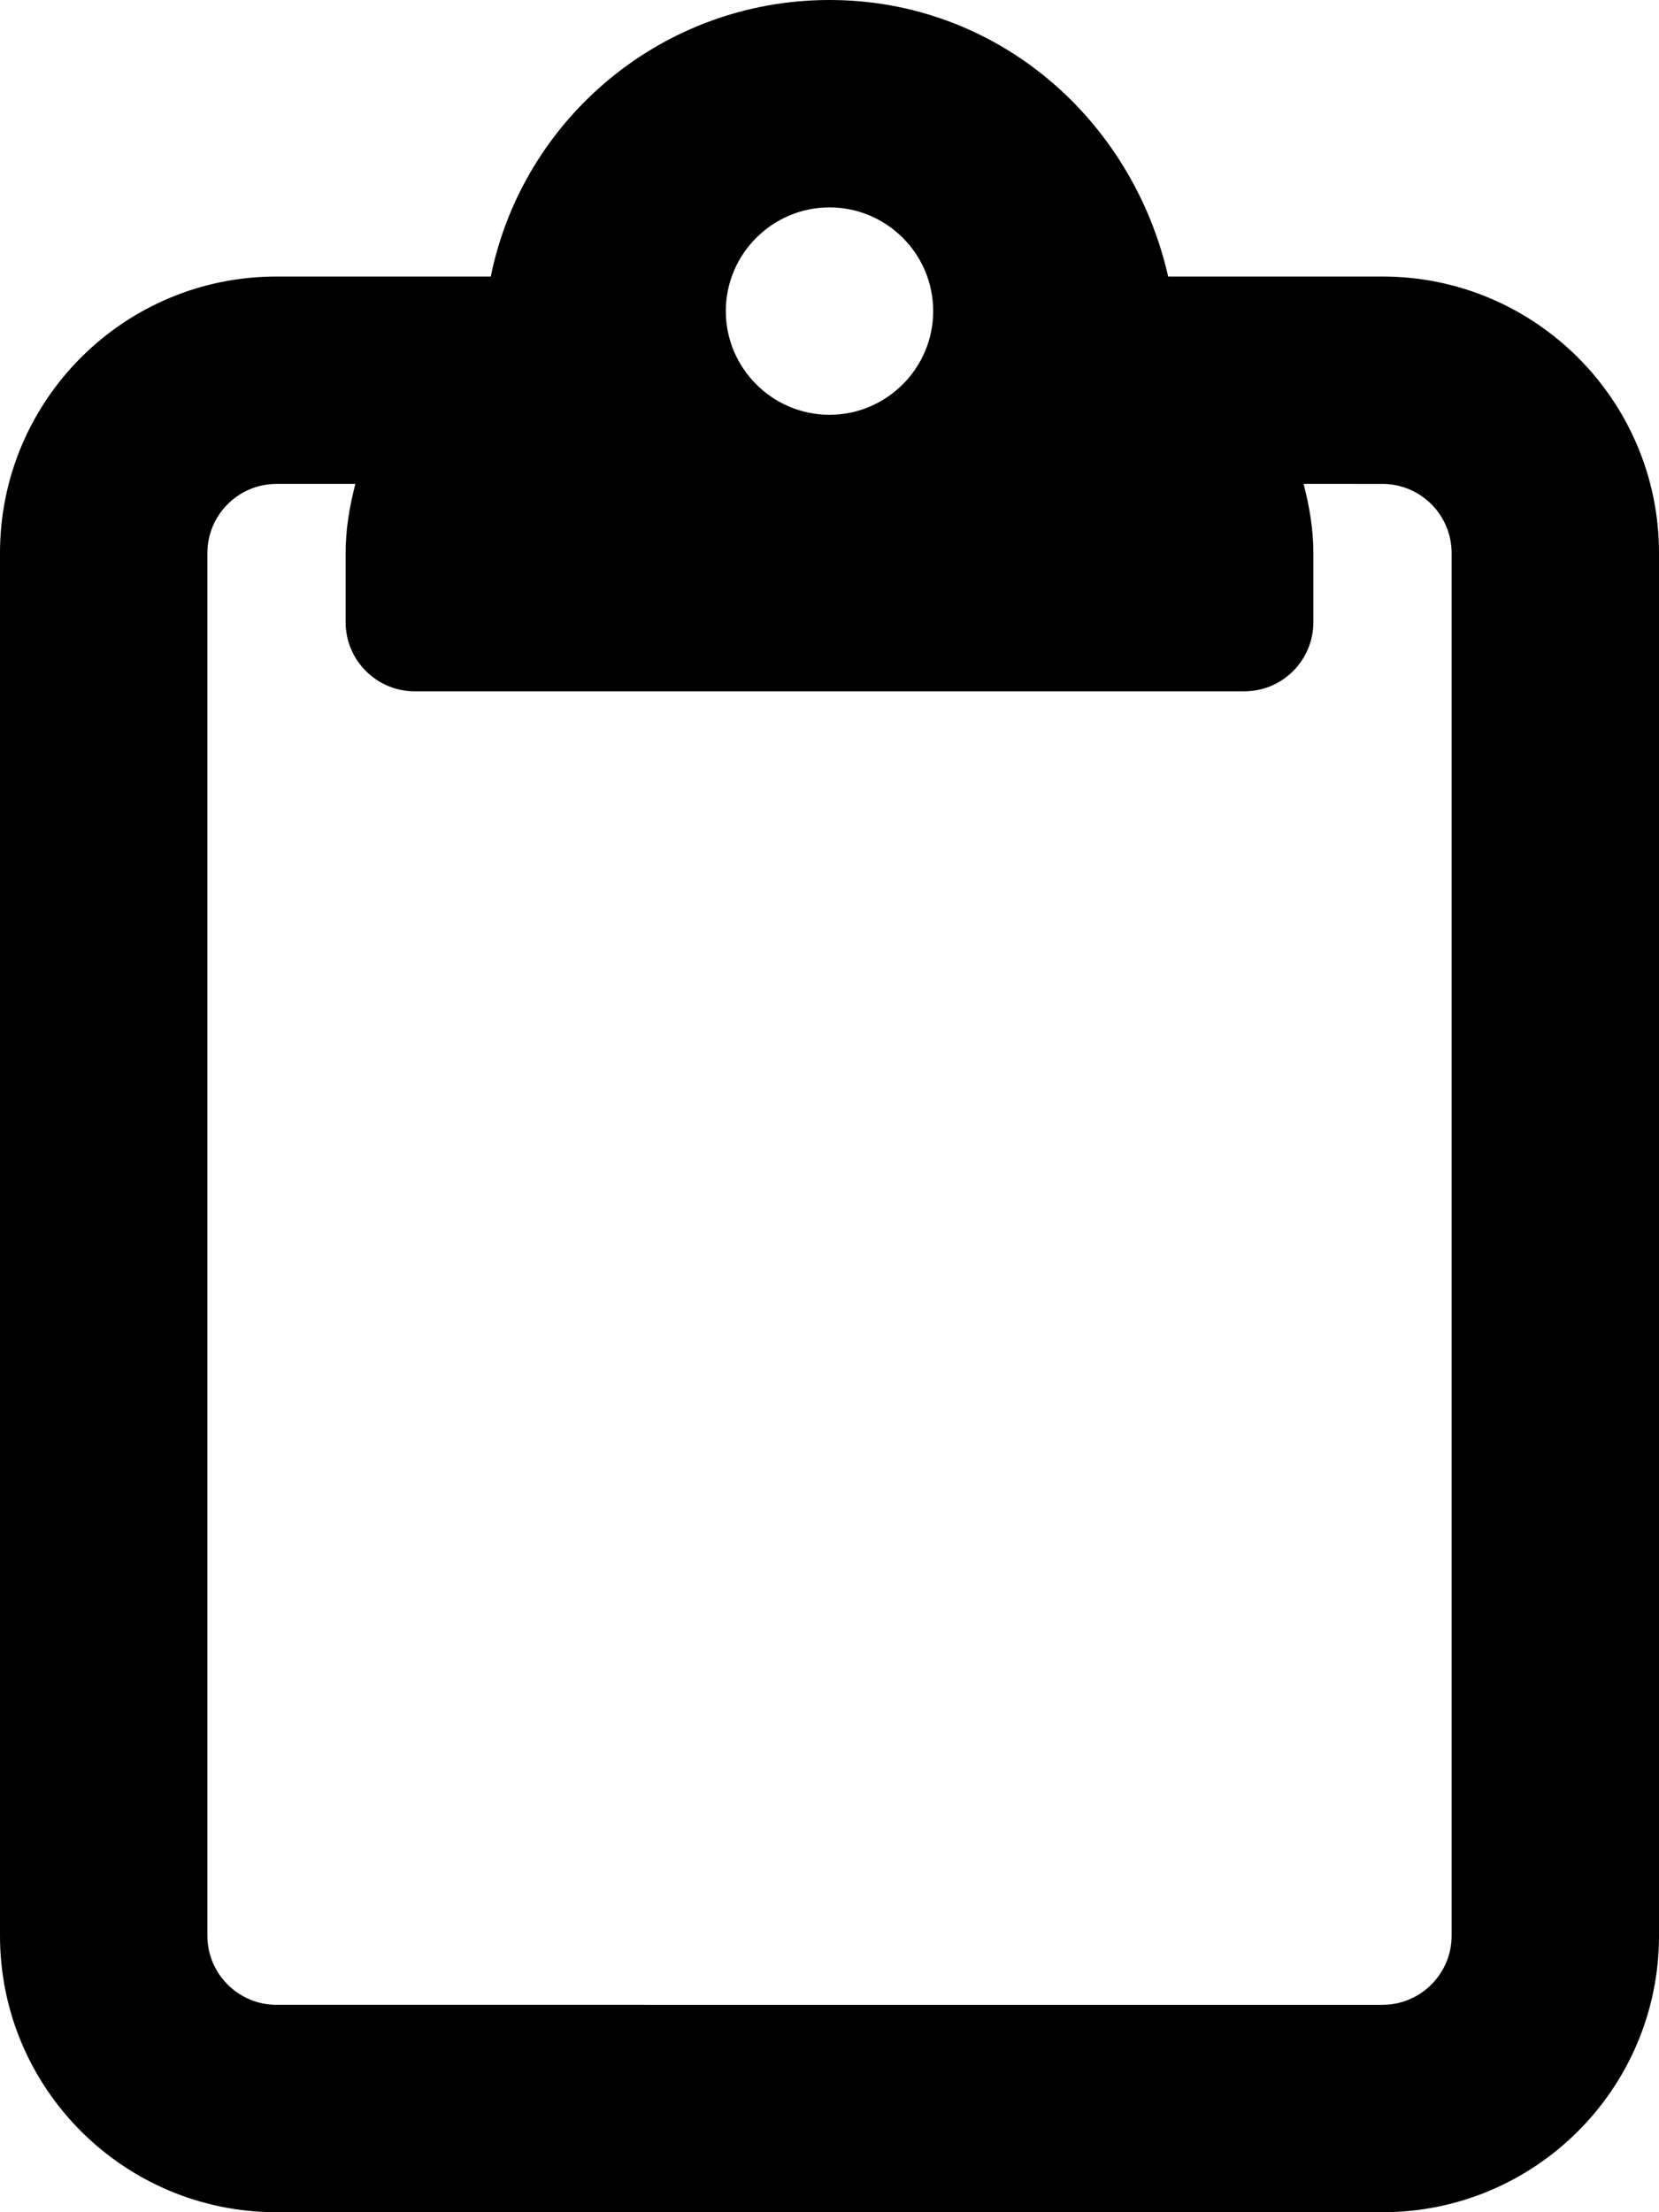
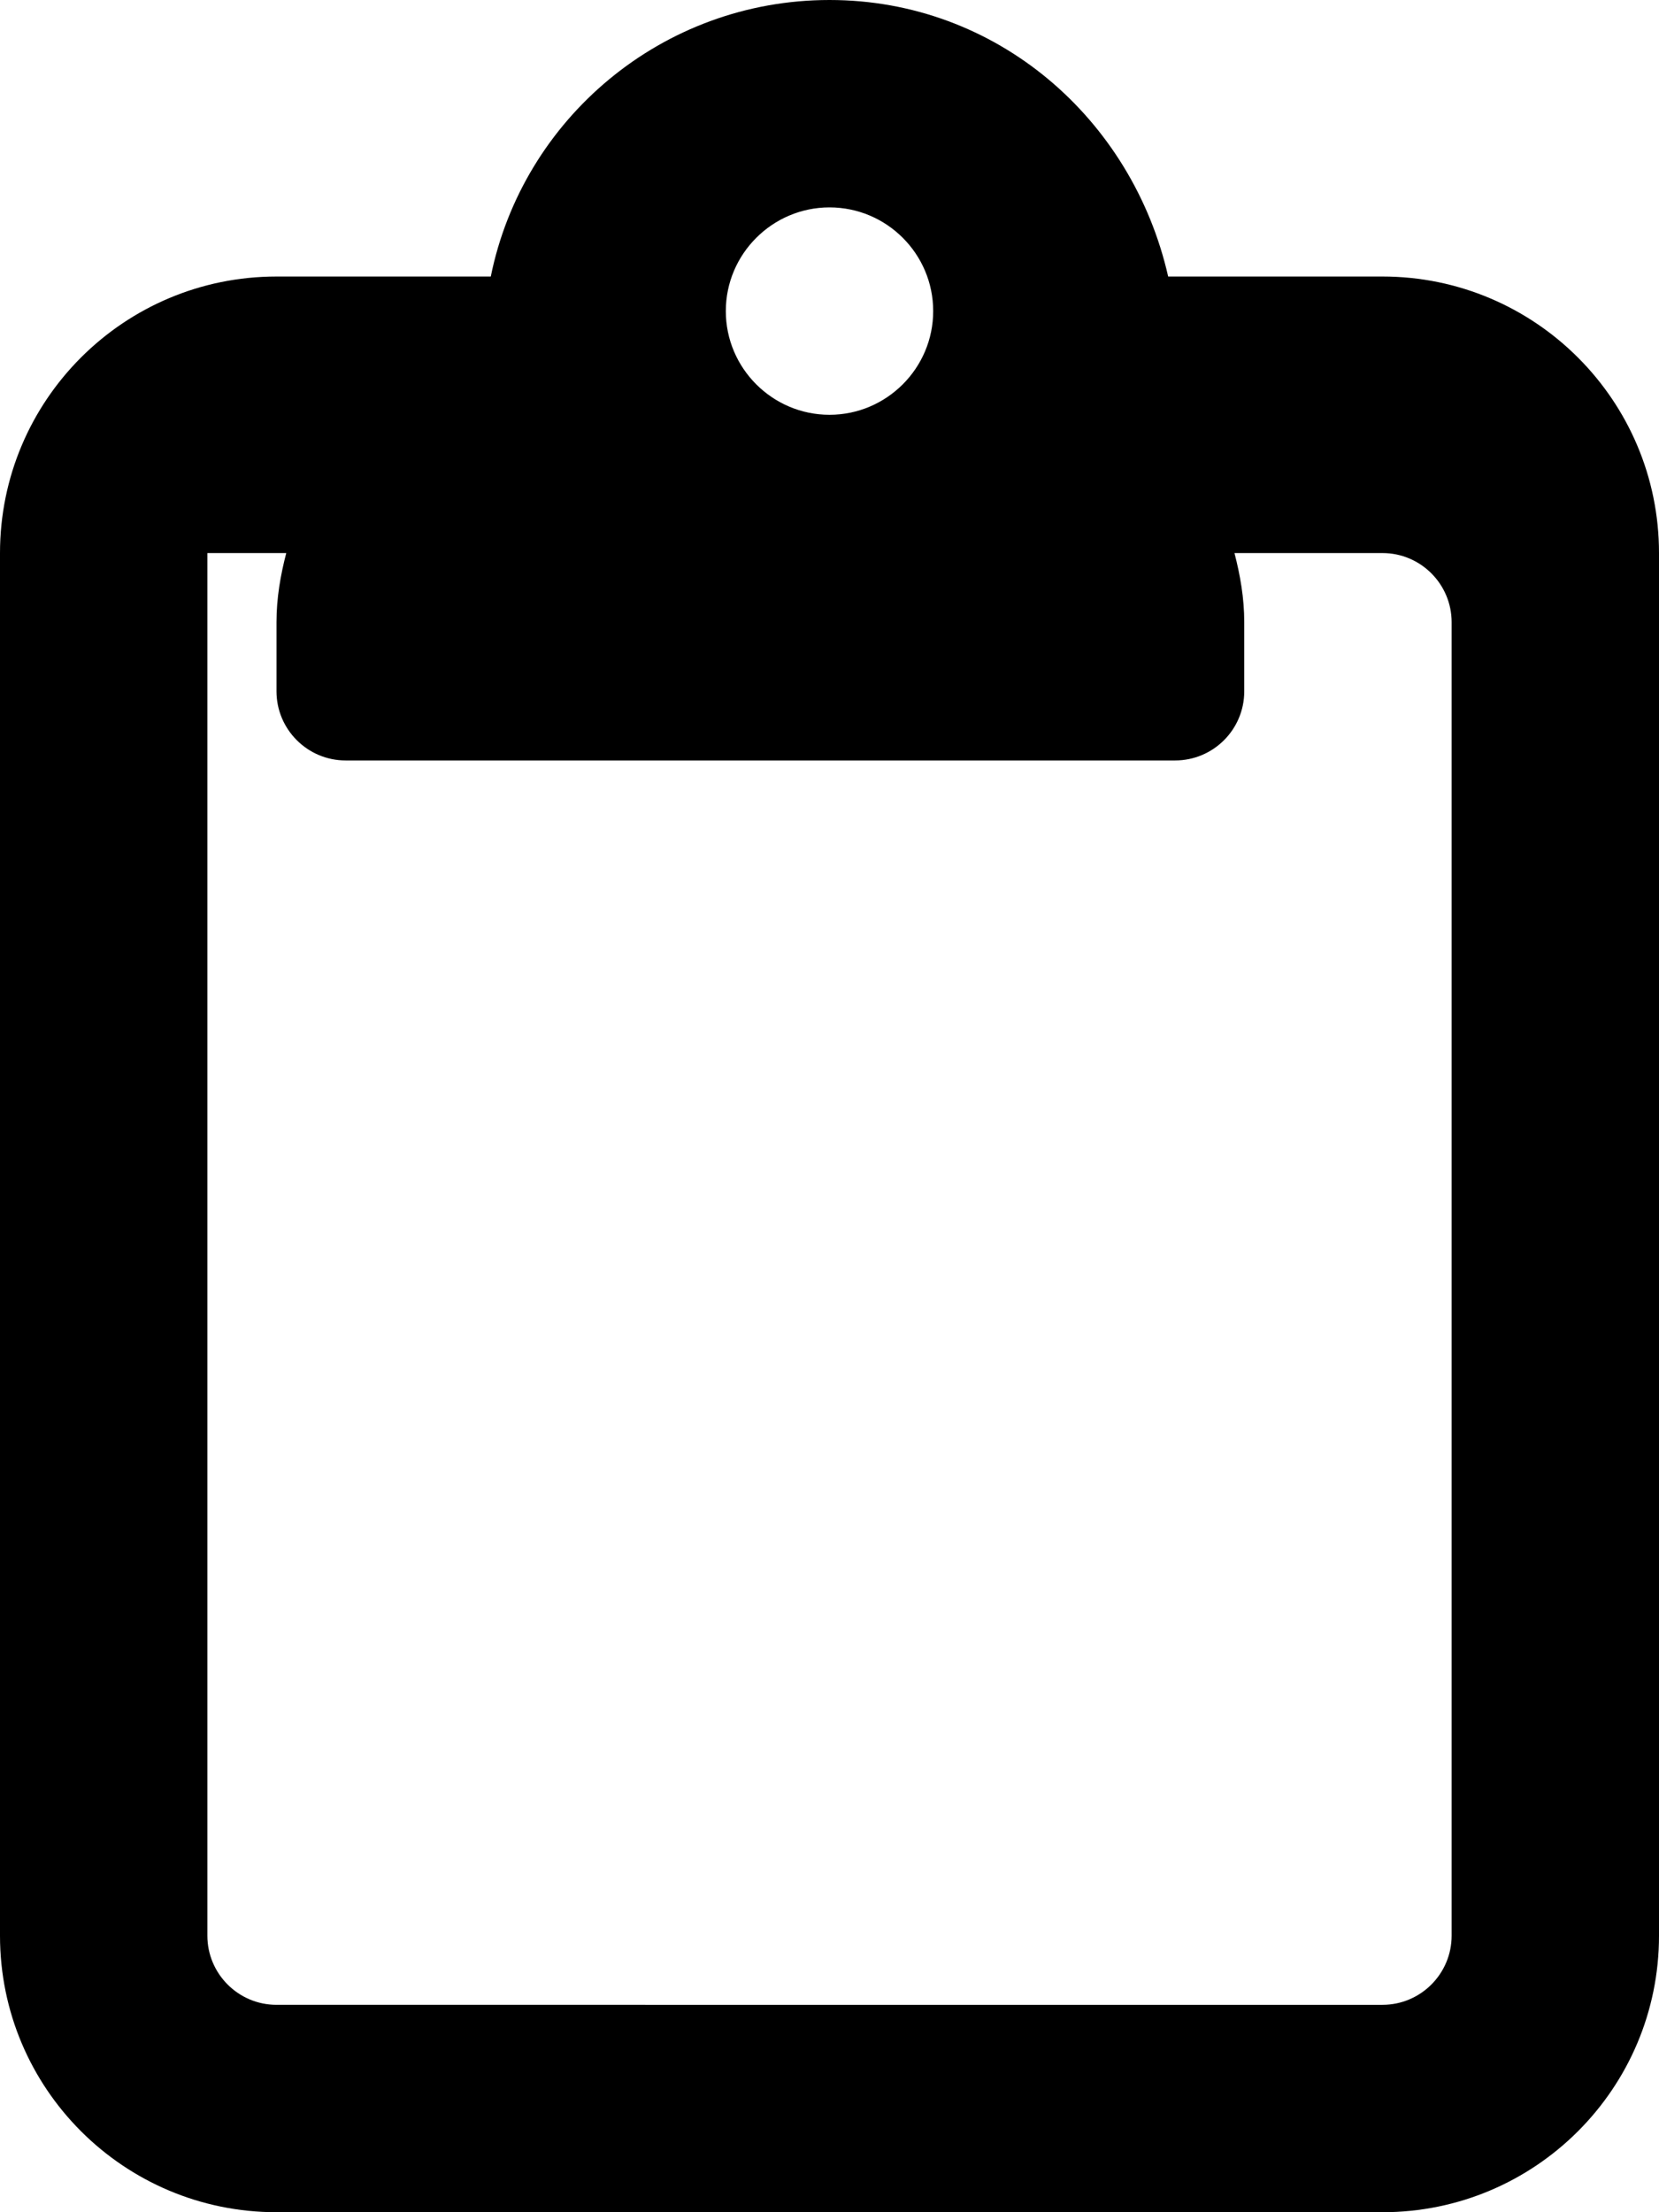
<svg xmlns="http://www.w3.org/2000/svg" viewBox="0 0 384 512">
-   <path d="M320 64h-49.61C262.1 27.48 230.7 0 192 0s-71 27.48-78.4 64H64C28.65 64 0 92.66 0 128v320c0 35.34 28.65 64 64 64h256c35.35 0 64-28.66 64-64V128c0-35.34-28.7-64-64-64zM192 48c13.23 0 24 10.77 24 24s-10.8 24-24 24-24-10.77-24-24 10.8-24 24-24zm144 400c0 8.82-7.178 16-16 16H64c-8.822 0-16-7.18-16-16V128c0-8.82 7.178-16 16-16h18.26c-1.33 5.1-2.26 10.4-2.26 16v16c0 8.8 7.16 16 16 16h192c8.836 0 16-7.164 16-16v-16c0-5.559-.932-10.86-2.264-16H320c8.822 0 16 7.18 16 16v320z" />
+   <path d="M320 64h-49.61C262.1 27.48 230.7 0 192 0s-71 27.48-78.4 64H64C28.65 64 0 92.66 0 128v320c0 35.34 28.65 64 64 64h256c35.35 0 64-28.66 64-64V128c0-35.34-28.7-64-64-64zM192 48c13.23 0 24 10.77 24 24s-10.8 24-24 24-24-10.77-24-24 10.8-24 24-24zm144 400c0 8.82-7.178 16-16 16H64c-8.822 0-16-7.18-16-16V128h18.26c-1.33 5.1-2.26 10.4-2.26 16v16c0 8.8 7.16 16 16 16h192c8.836 0 16-7.164 16-16v-16c0-5.559-.932-10.86-2.264-16H320c8.822 0 16 7.18 16 16v320z" />
</svg>